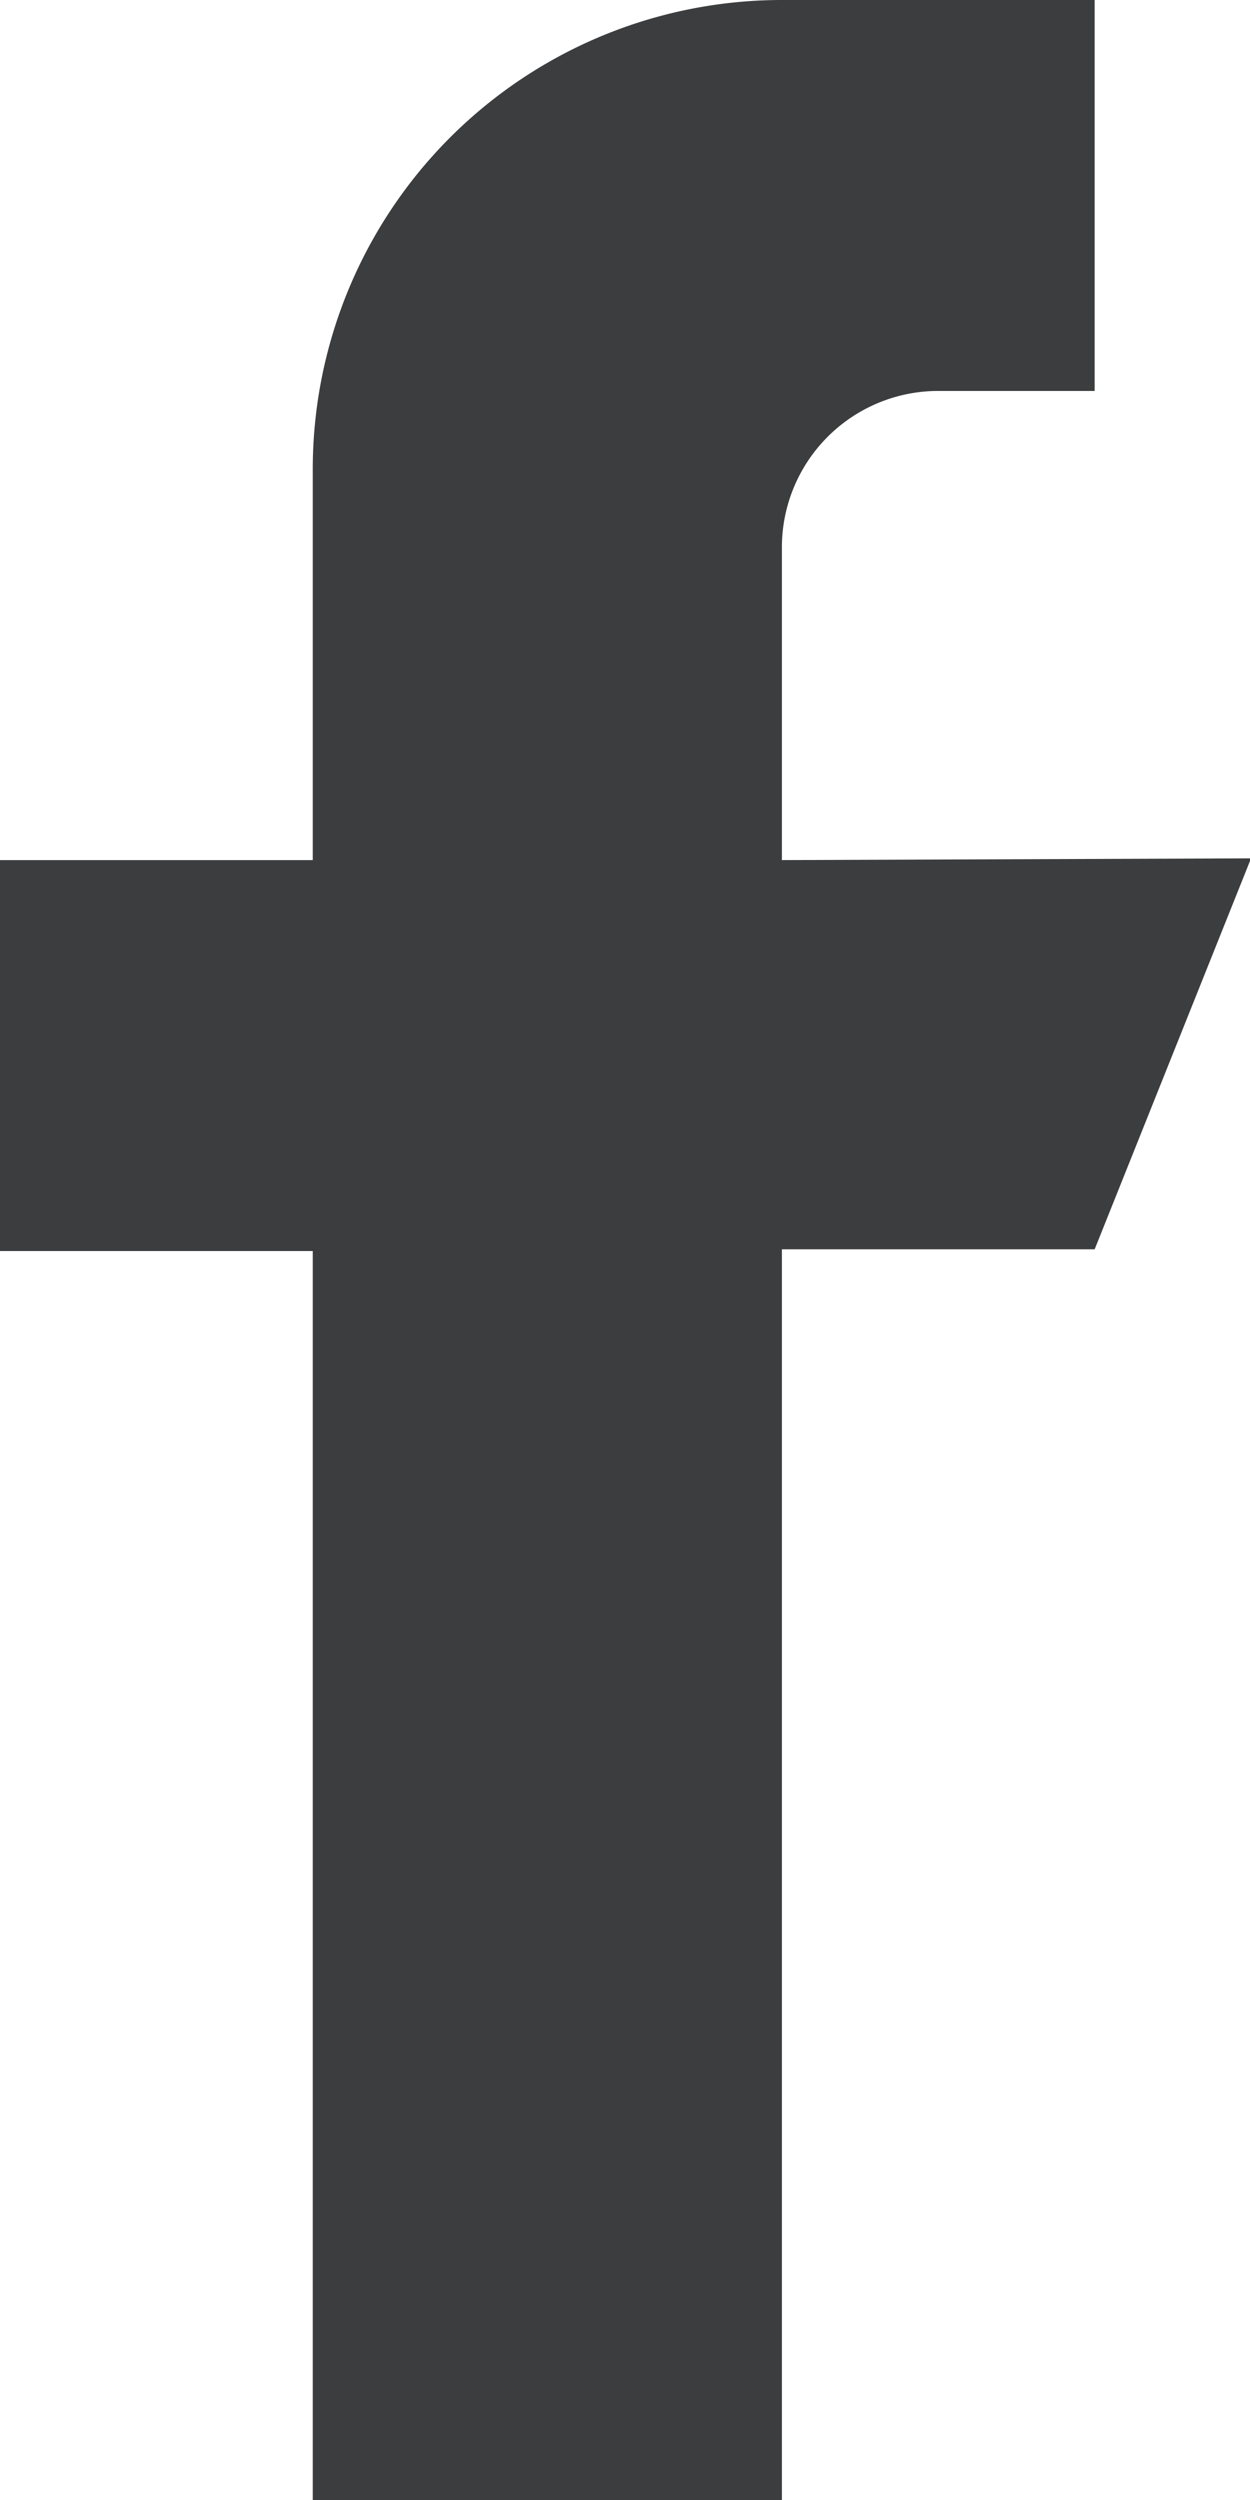
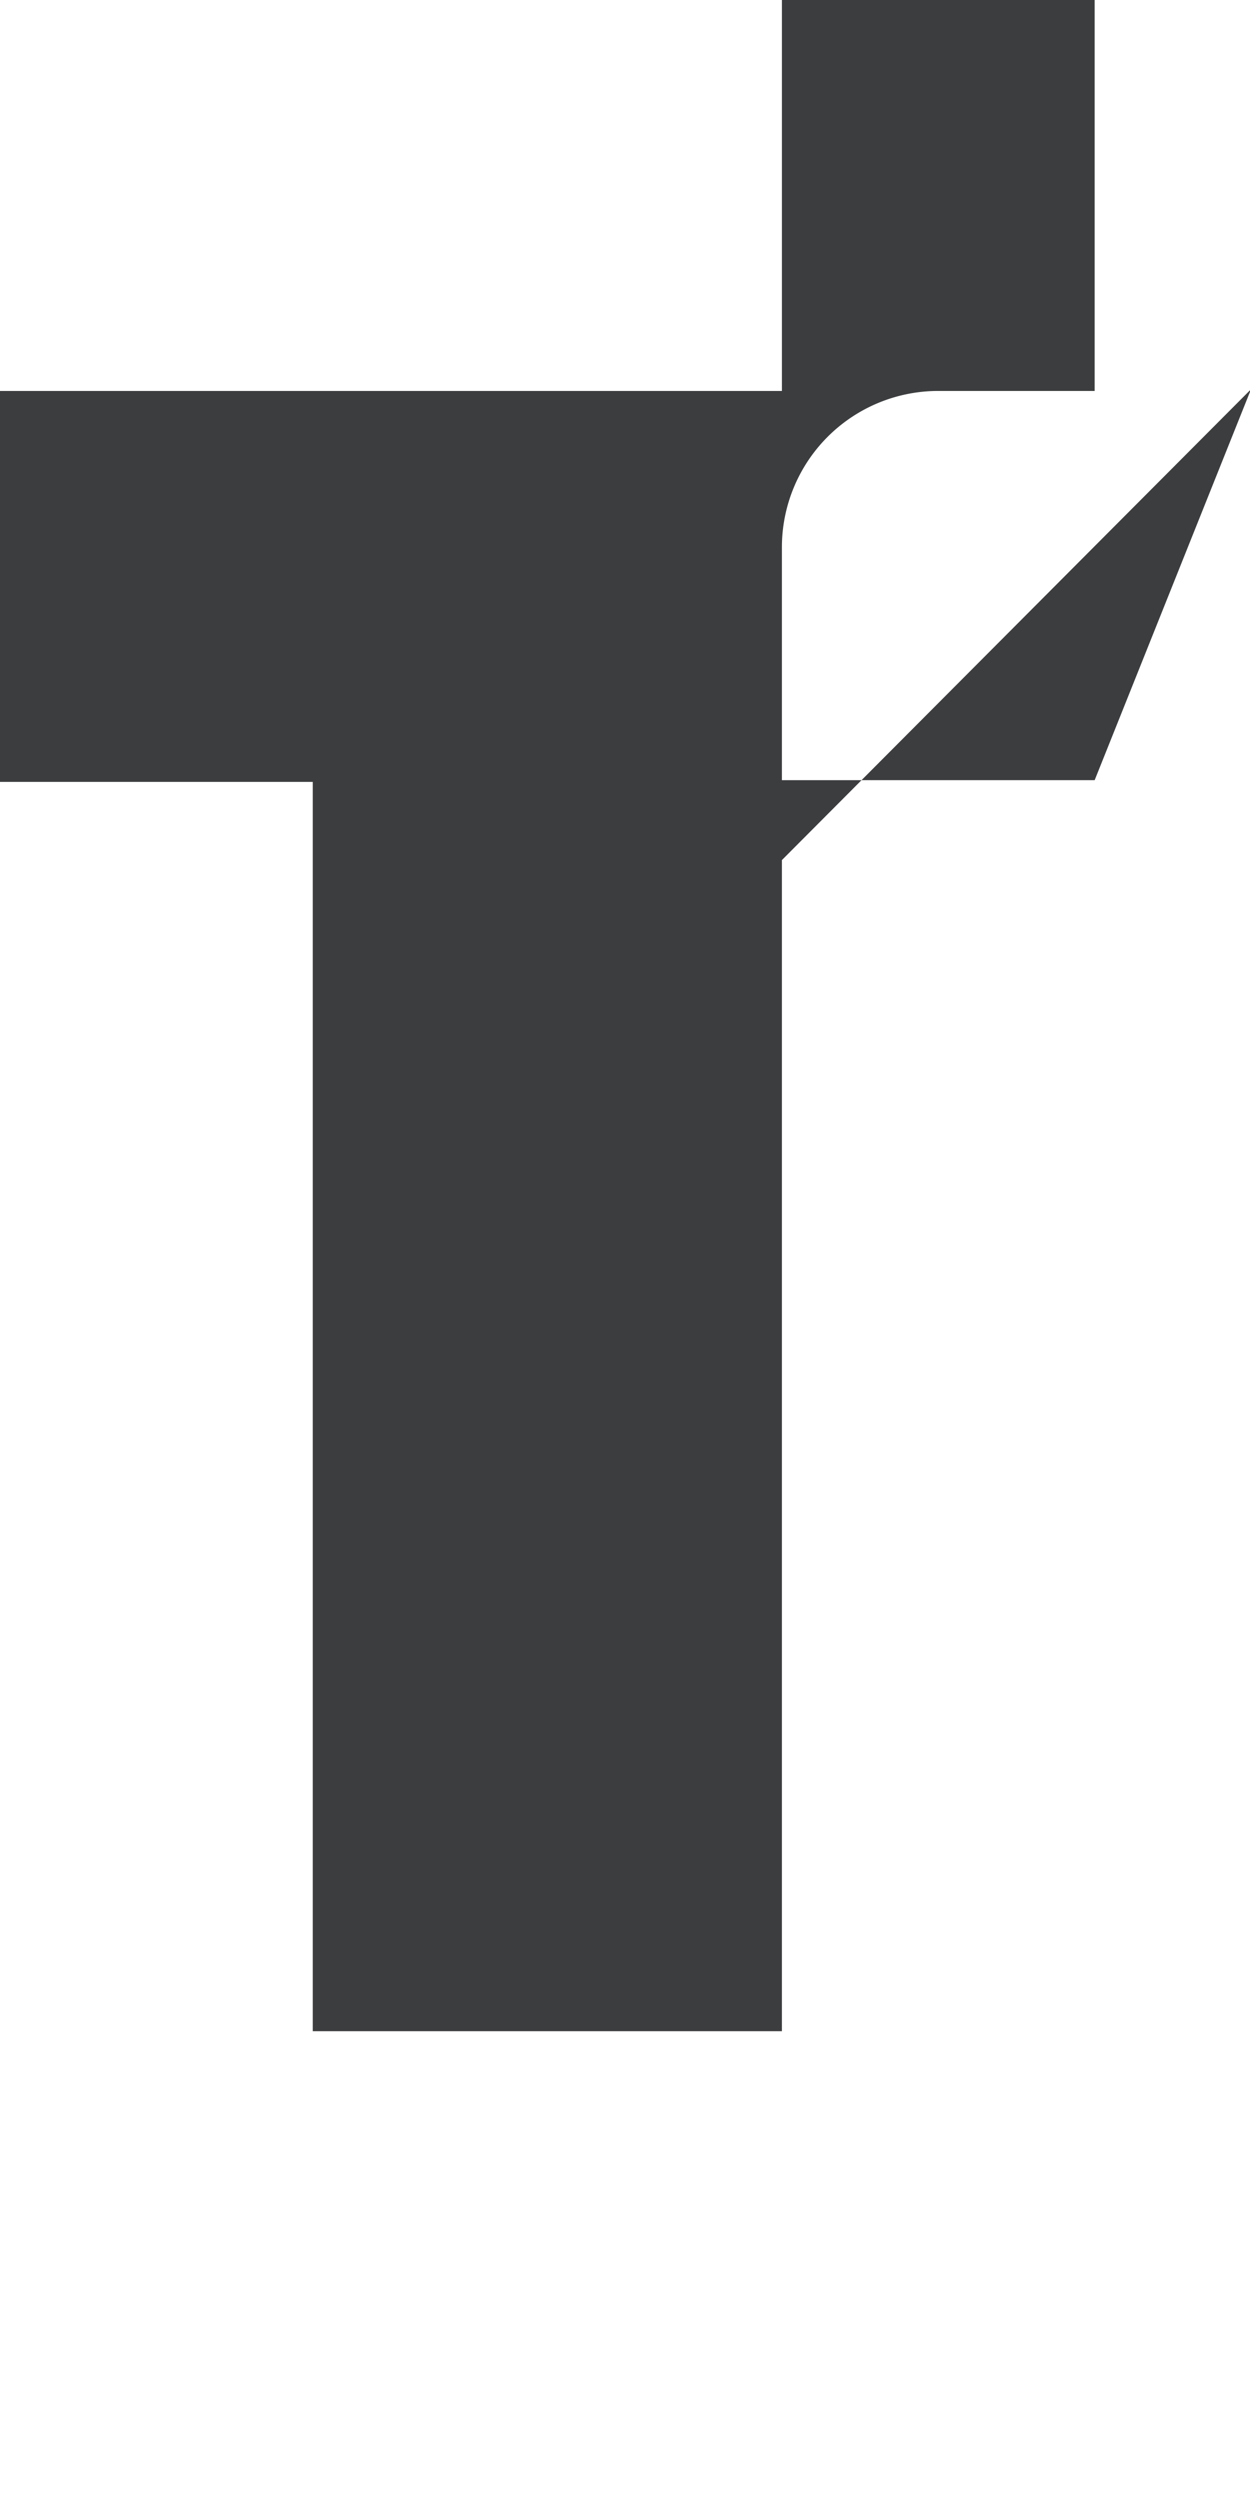
<svg xmlns="http://www.w3.org/2000/svg" width="14.388" height="28.776" data-name="facebook (3)">
  <g data-name="Group 2">
-     <path fill="#3c3d3e" d="M9 9.9V6.3a1.8 1.8 0 011.8-1.8h1.8V0H9a5.4 5.4 0 00-5.4 5.4v4.5H0v4.5h3.6v14.38H9v-14.4h3.6l1.8-4.5z" data-name="Path 2" />
+     <path fill="#3c3d3e" d="M9 9.9V6.3a1.8 1.8 0 011.8-1.8h1.8V0H9v4.5H0v4.5h3.6v14.38H9v-14.4h3.6l1.8-4.5z" data-name="Path 2" />
  </g>
</svg>